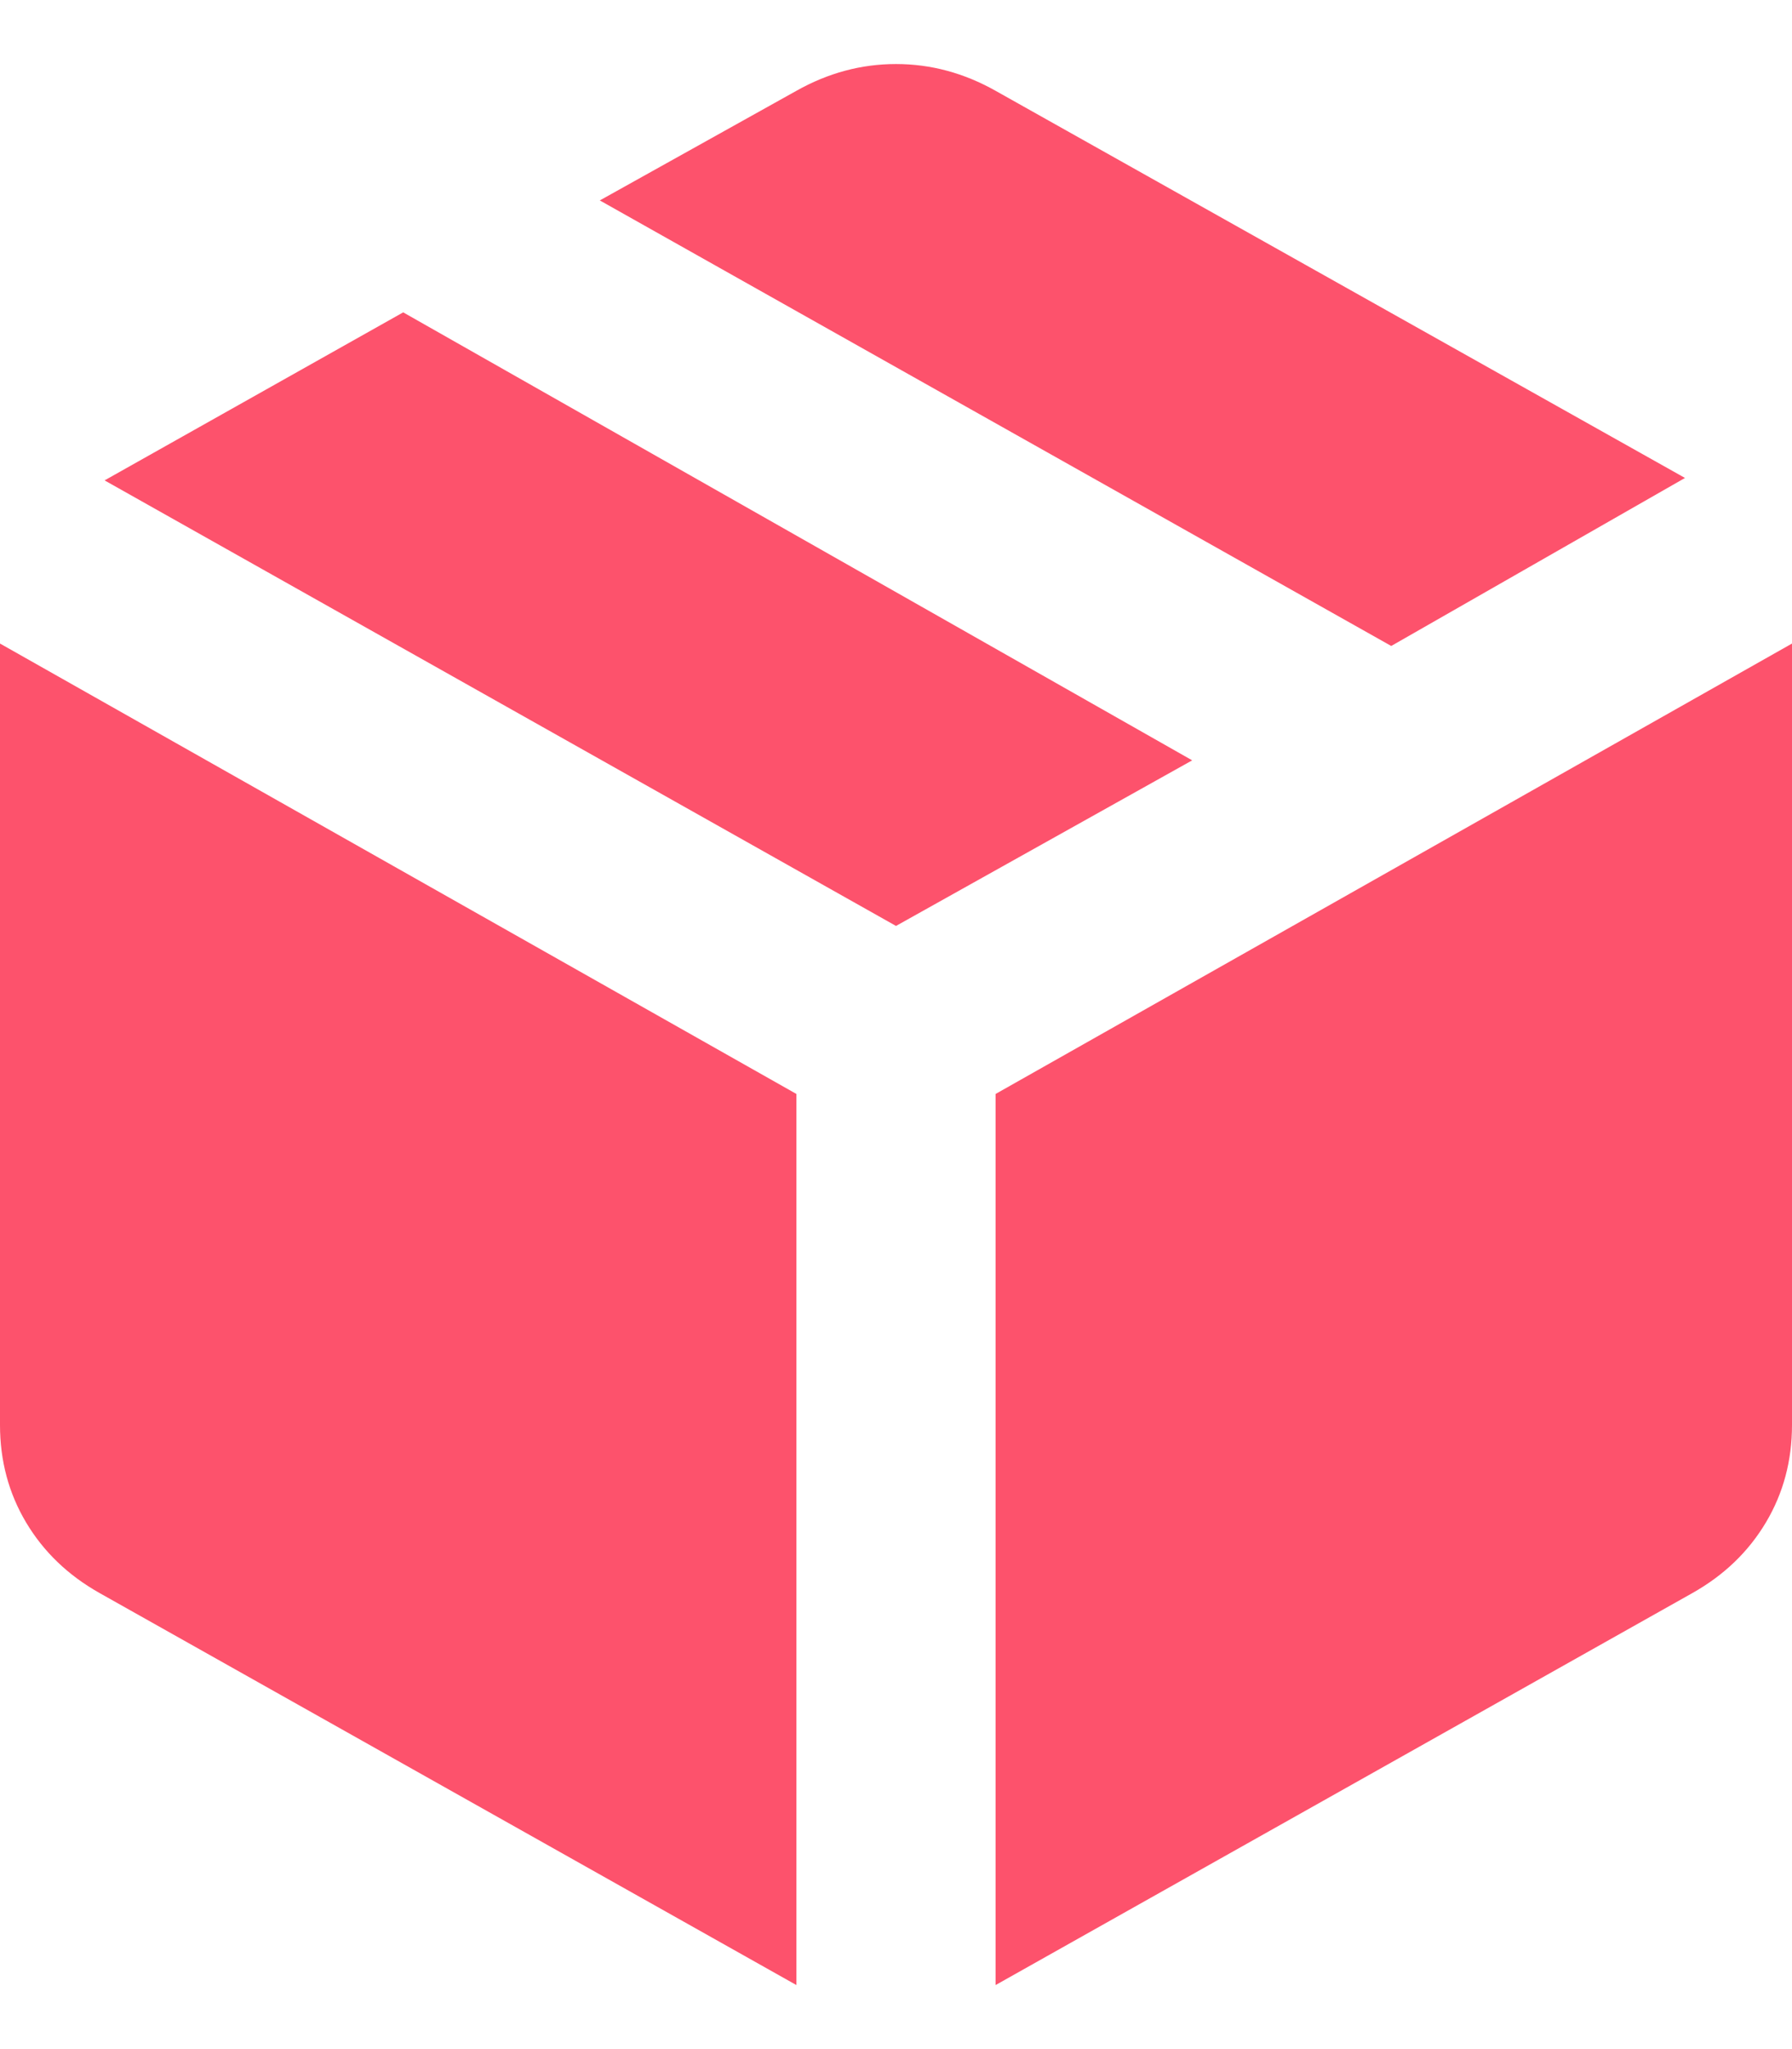
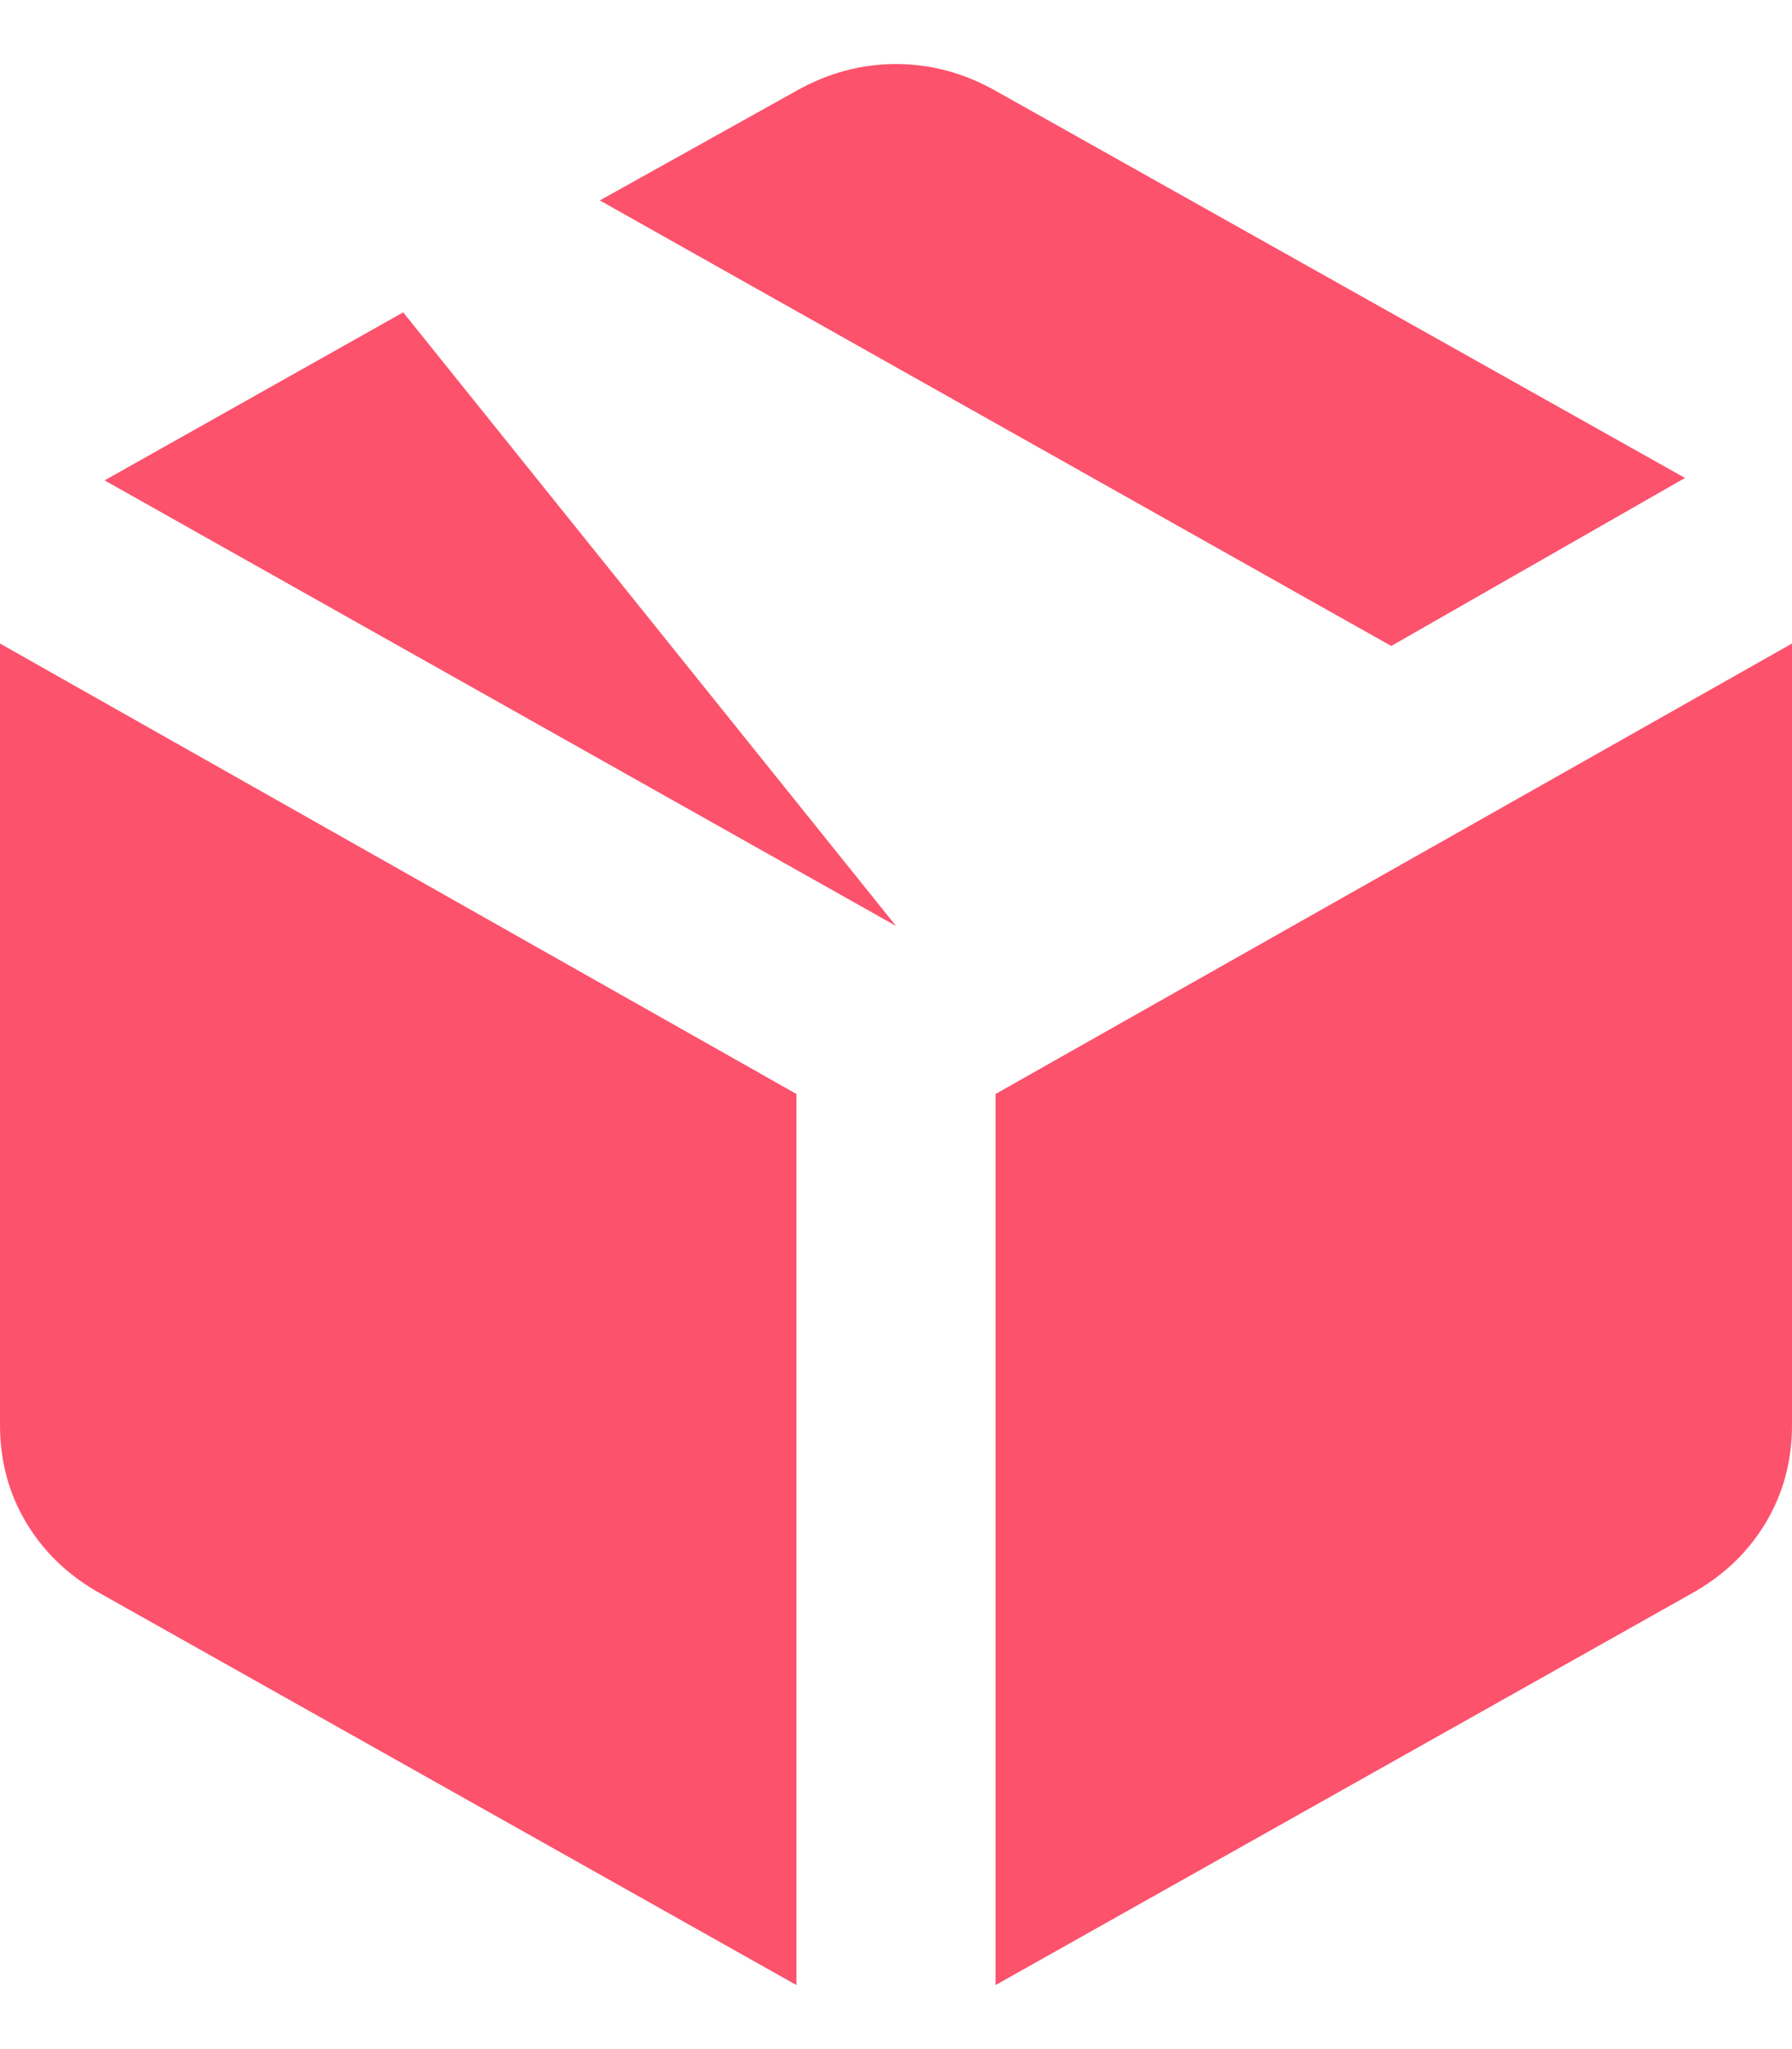
<svg xmlns="http://www.w3.org/2000/svg" width="14" height="16" viewBox="0 0 14 16" fill="none">
-   <path d="M6.222 15.5V8.542L0 5.025V11.127C0 11.406 0.068 11.66 0.204 11.888C0.34 12.116 0.531 12.3 0.778 12.439L6.222 15.5ZM7.778 15.5L13.222 12.439C13.469 12.3 13.66 12.116 13.796 11.888C13.932 11.66 14 11.406 14 11.127V5.025L7.778 8.542V15.5ZM10.869 5.044L13.164 3.732L7.778 0.709C7.531 0.57 7.272 0.5 7 0.5C6.728 0.5 6.469 0.57 6.222 0.709L4.686 1.565L10.869 5.044ZM7 7.23L9.314 5.937L3.15 2.439L0.817 3.751L7 7.23Z" fill="#FD526C" />
+   <path d="M6.222 15.5V8.542L0 5.025V11.127C0 11.406 0.068 11.66 0.204 11.888C0.34 12.116 0.531 12.3 0.778 12.439L6.222 15.5ZM7.778 15.5L13.222 12.439C13.469 12.3 13.66 12.116 13.796 11.888C13.932 11.66 14 11.406 14 11.127V5.025L7.778 8.542V15.5ZM10.869 5.044L13.164 3.732L7.778 0.709C7.531 0.57 7.272 0.5 7 0.5C6.728 0.5 6.469 0.57 6.222 0.709L4.686 1.565L10.869 5.044ZM7 7.23L3.15 2.439L0.817 3.751L7 7.23Z" fill="#FD526C" />
</svg>